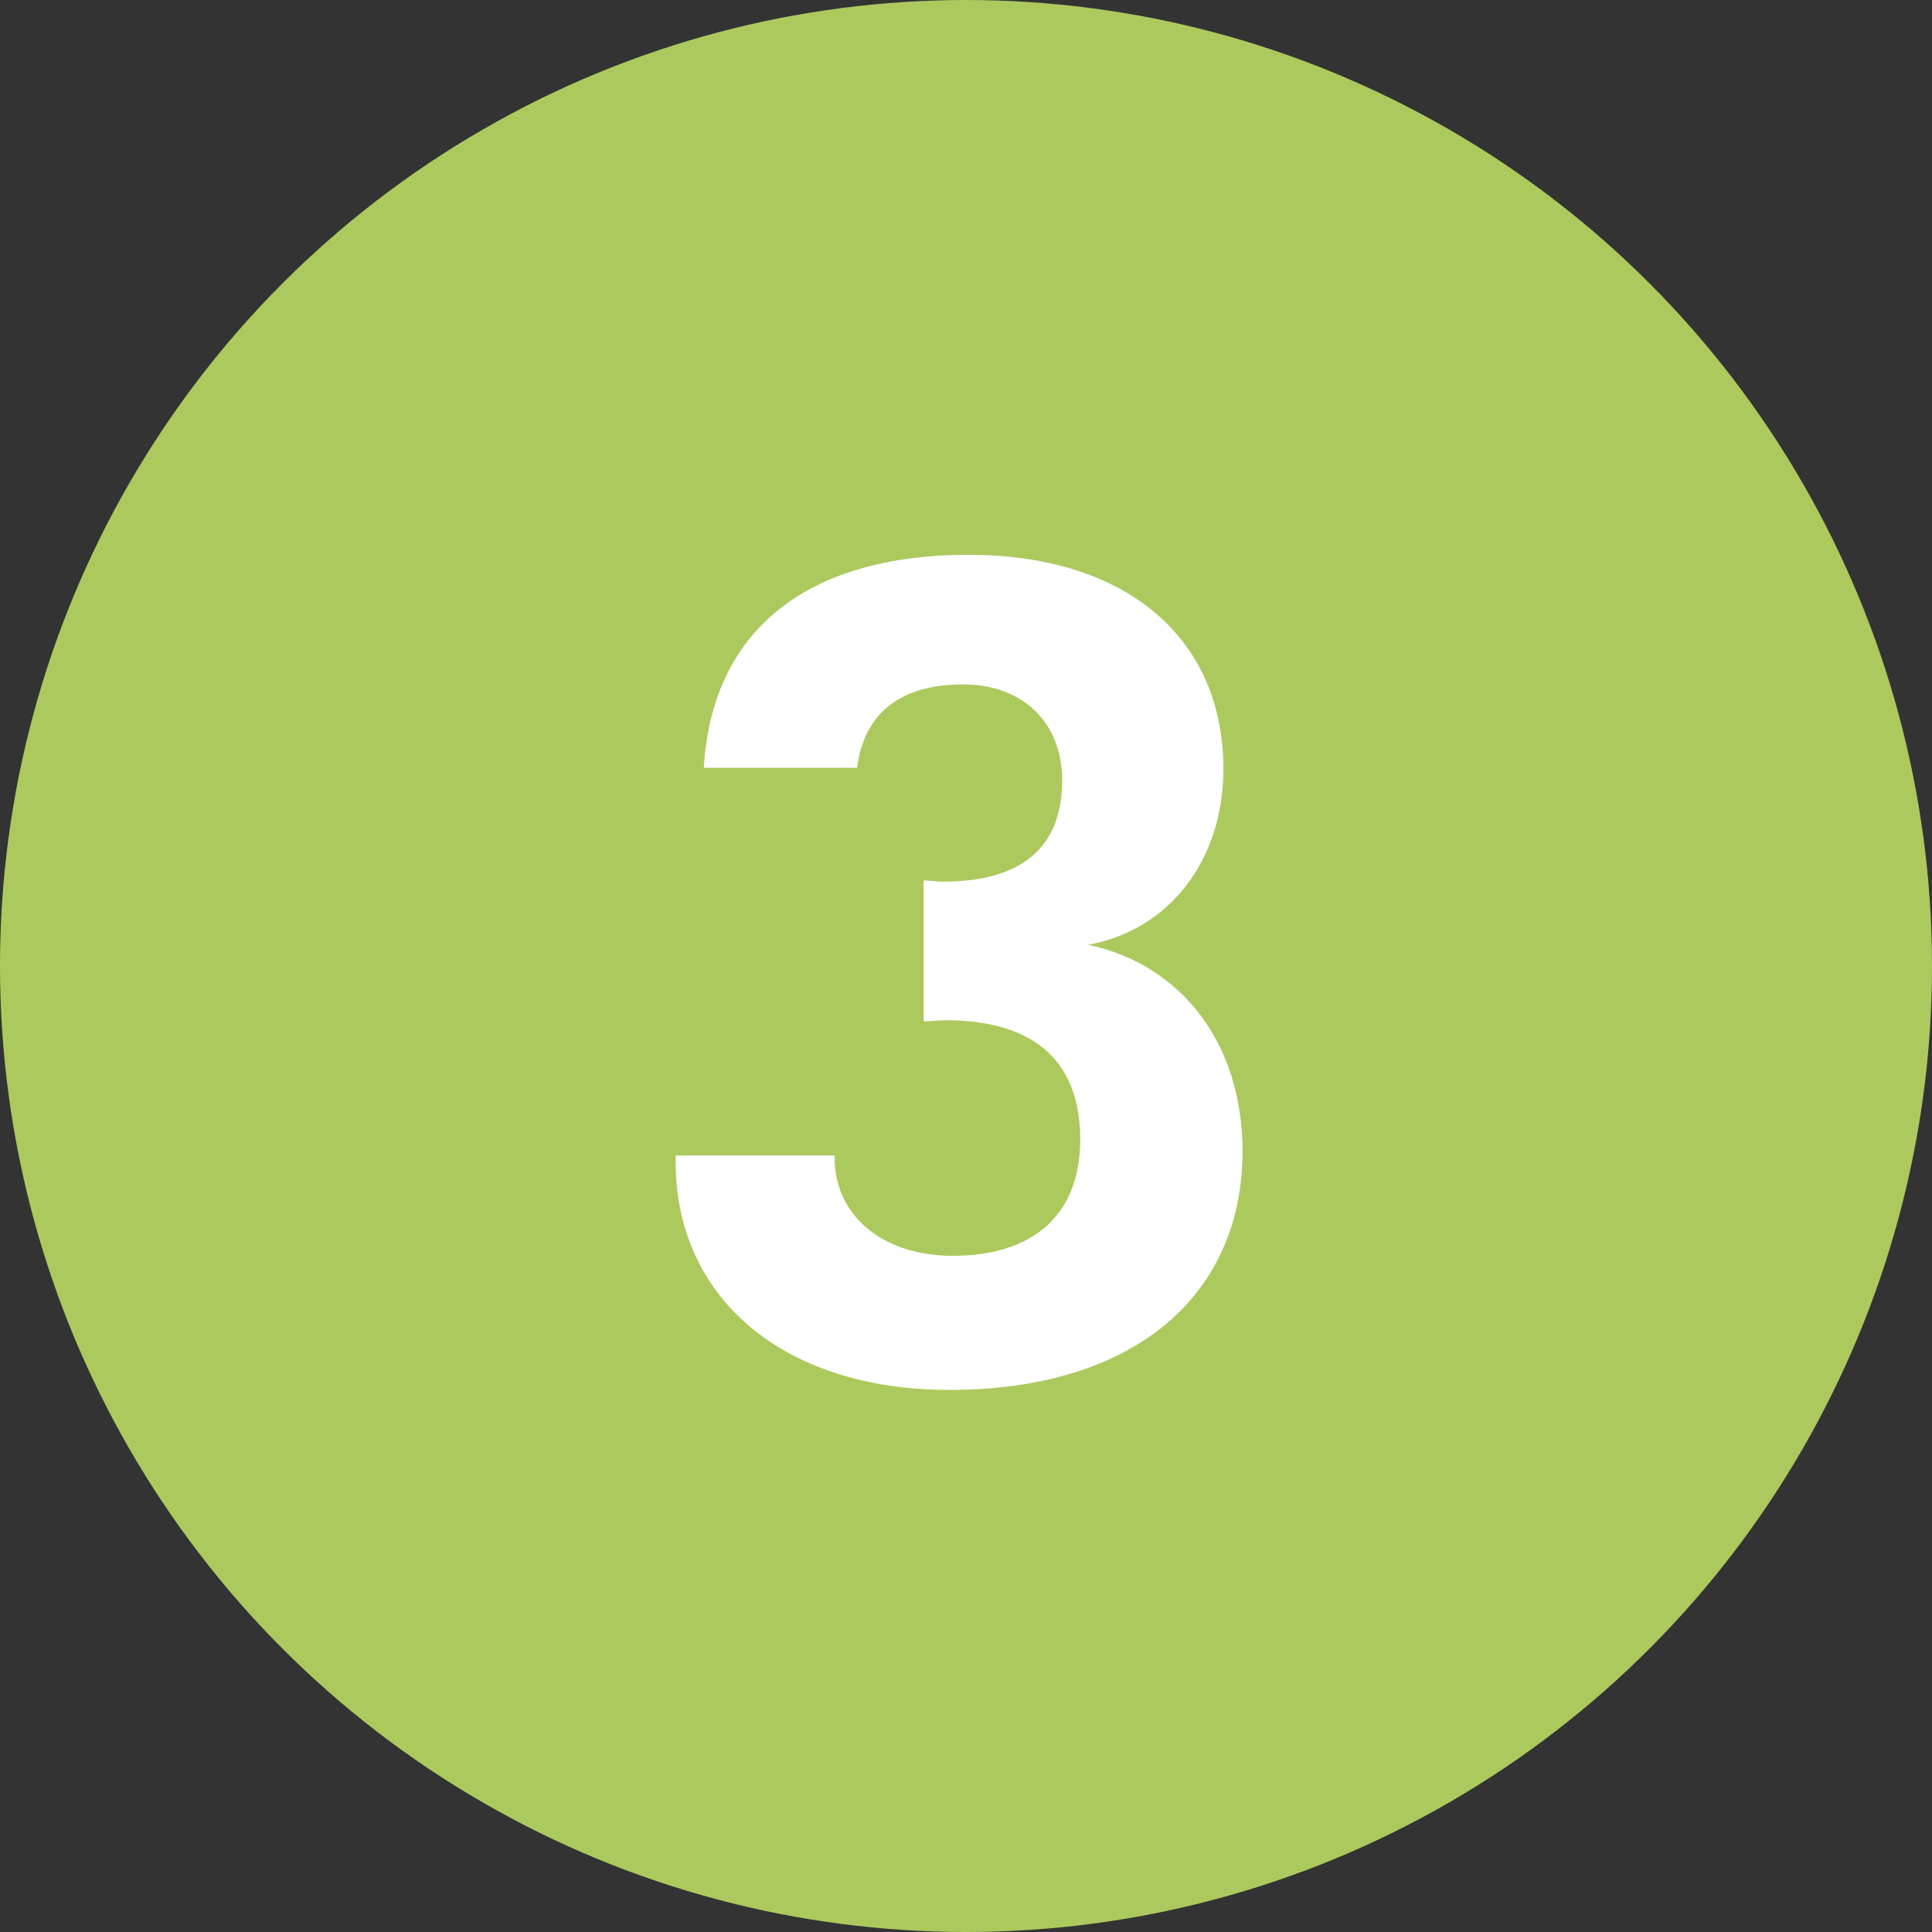
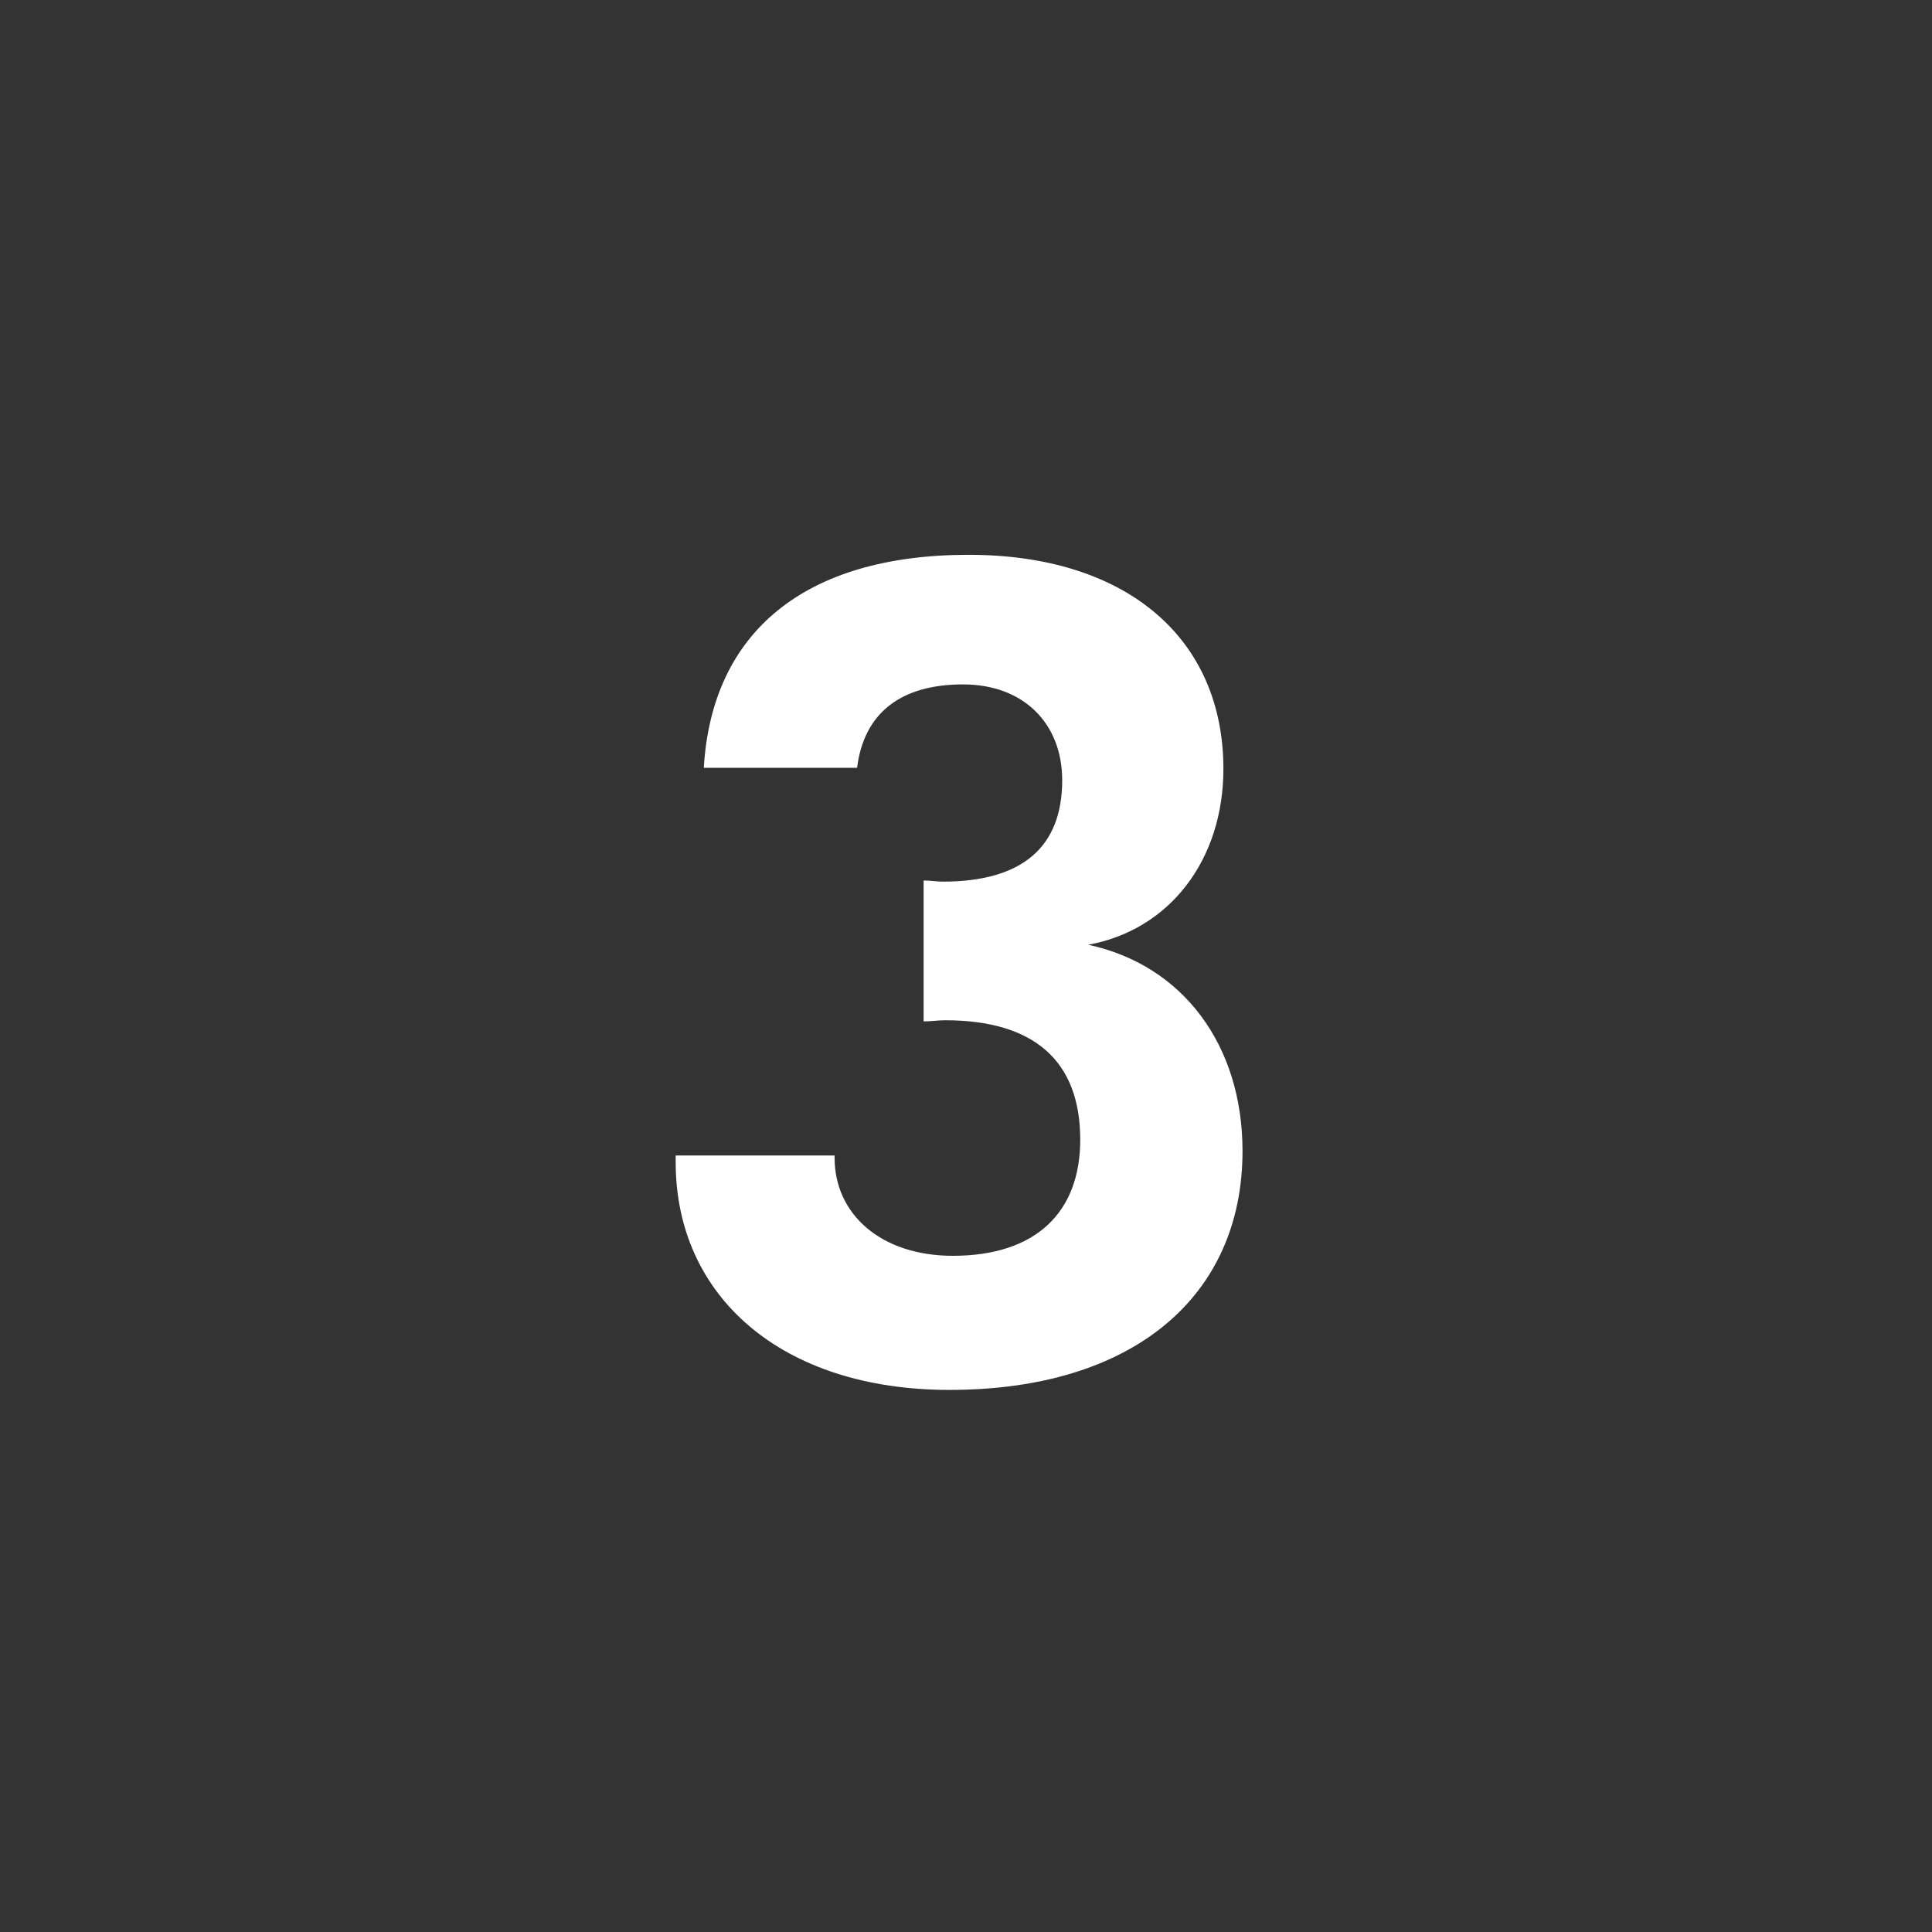
<svg xmlns="http://www.w3.org/2000/svg" width="48px" height="48px" viewBox="0 0 48 48" version="1.1">
  <rect x="0" y="0" width="48" height="48" fill="#333333" stroke="none" />
  <title>no3</title>
  <desc>Created with Sketch.</desc>
  <g id="Page-1" stroke="none" stroke-width="1" fill="none" fill-rule="evenodd">
    <g id="no3">
-       <circle id="Oval-3" fill="#ACC95E" cx="24" cy="24" r="24" />
      <path d="M23.59,34.532 C19.419,34.532 16.787,32.208 16.787,28.876 L16.787,28.708 L20.735,28.708 L20.735,28.764 C20.735,30.164 21.883,31.2 23.674,31.2 C25.718,31.2 26.838,30.136 26.838,28.316 C26.838,26.356 25.691,25.348 23.479,25.348 C23.311,25.348 23.142,25.376 22.947,25.376 L22.947,21.876 C23.114,21.876 23.282,21.904 23.422,21.904 C25.41,21.904 26.39,21.036 26.39,19.384 C26.39,17.984 25.439,17.004 23.927,17.004 C22.358,17.004 21.462,17.732 21.294,19.076 L17.486,19.076 C17.683,15.716 19.979,13.784 24.067,13.784 C27.986,13.784 30.395,15.856 30.395,19.104 C30.395,21.372 29.05,23.108 27.035,23.472 C29.387,23.976 30.87,25.964 30.87,28.596 C30.87,32.208 28.154,34.532 23.59,34.532 Z" id="3" fill="#FFFFFF" fill-rule="nonzero" />
    </g>
  </g>
</svg>